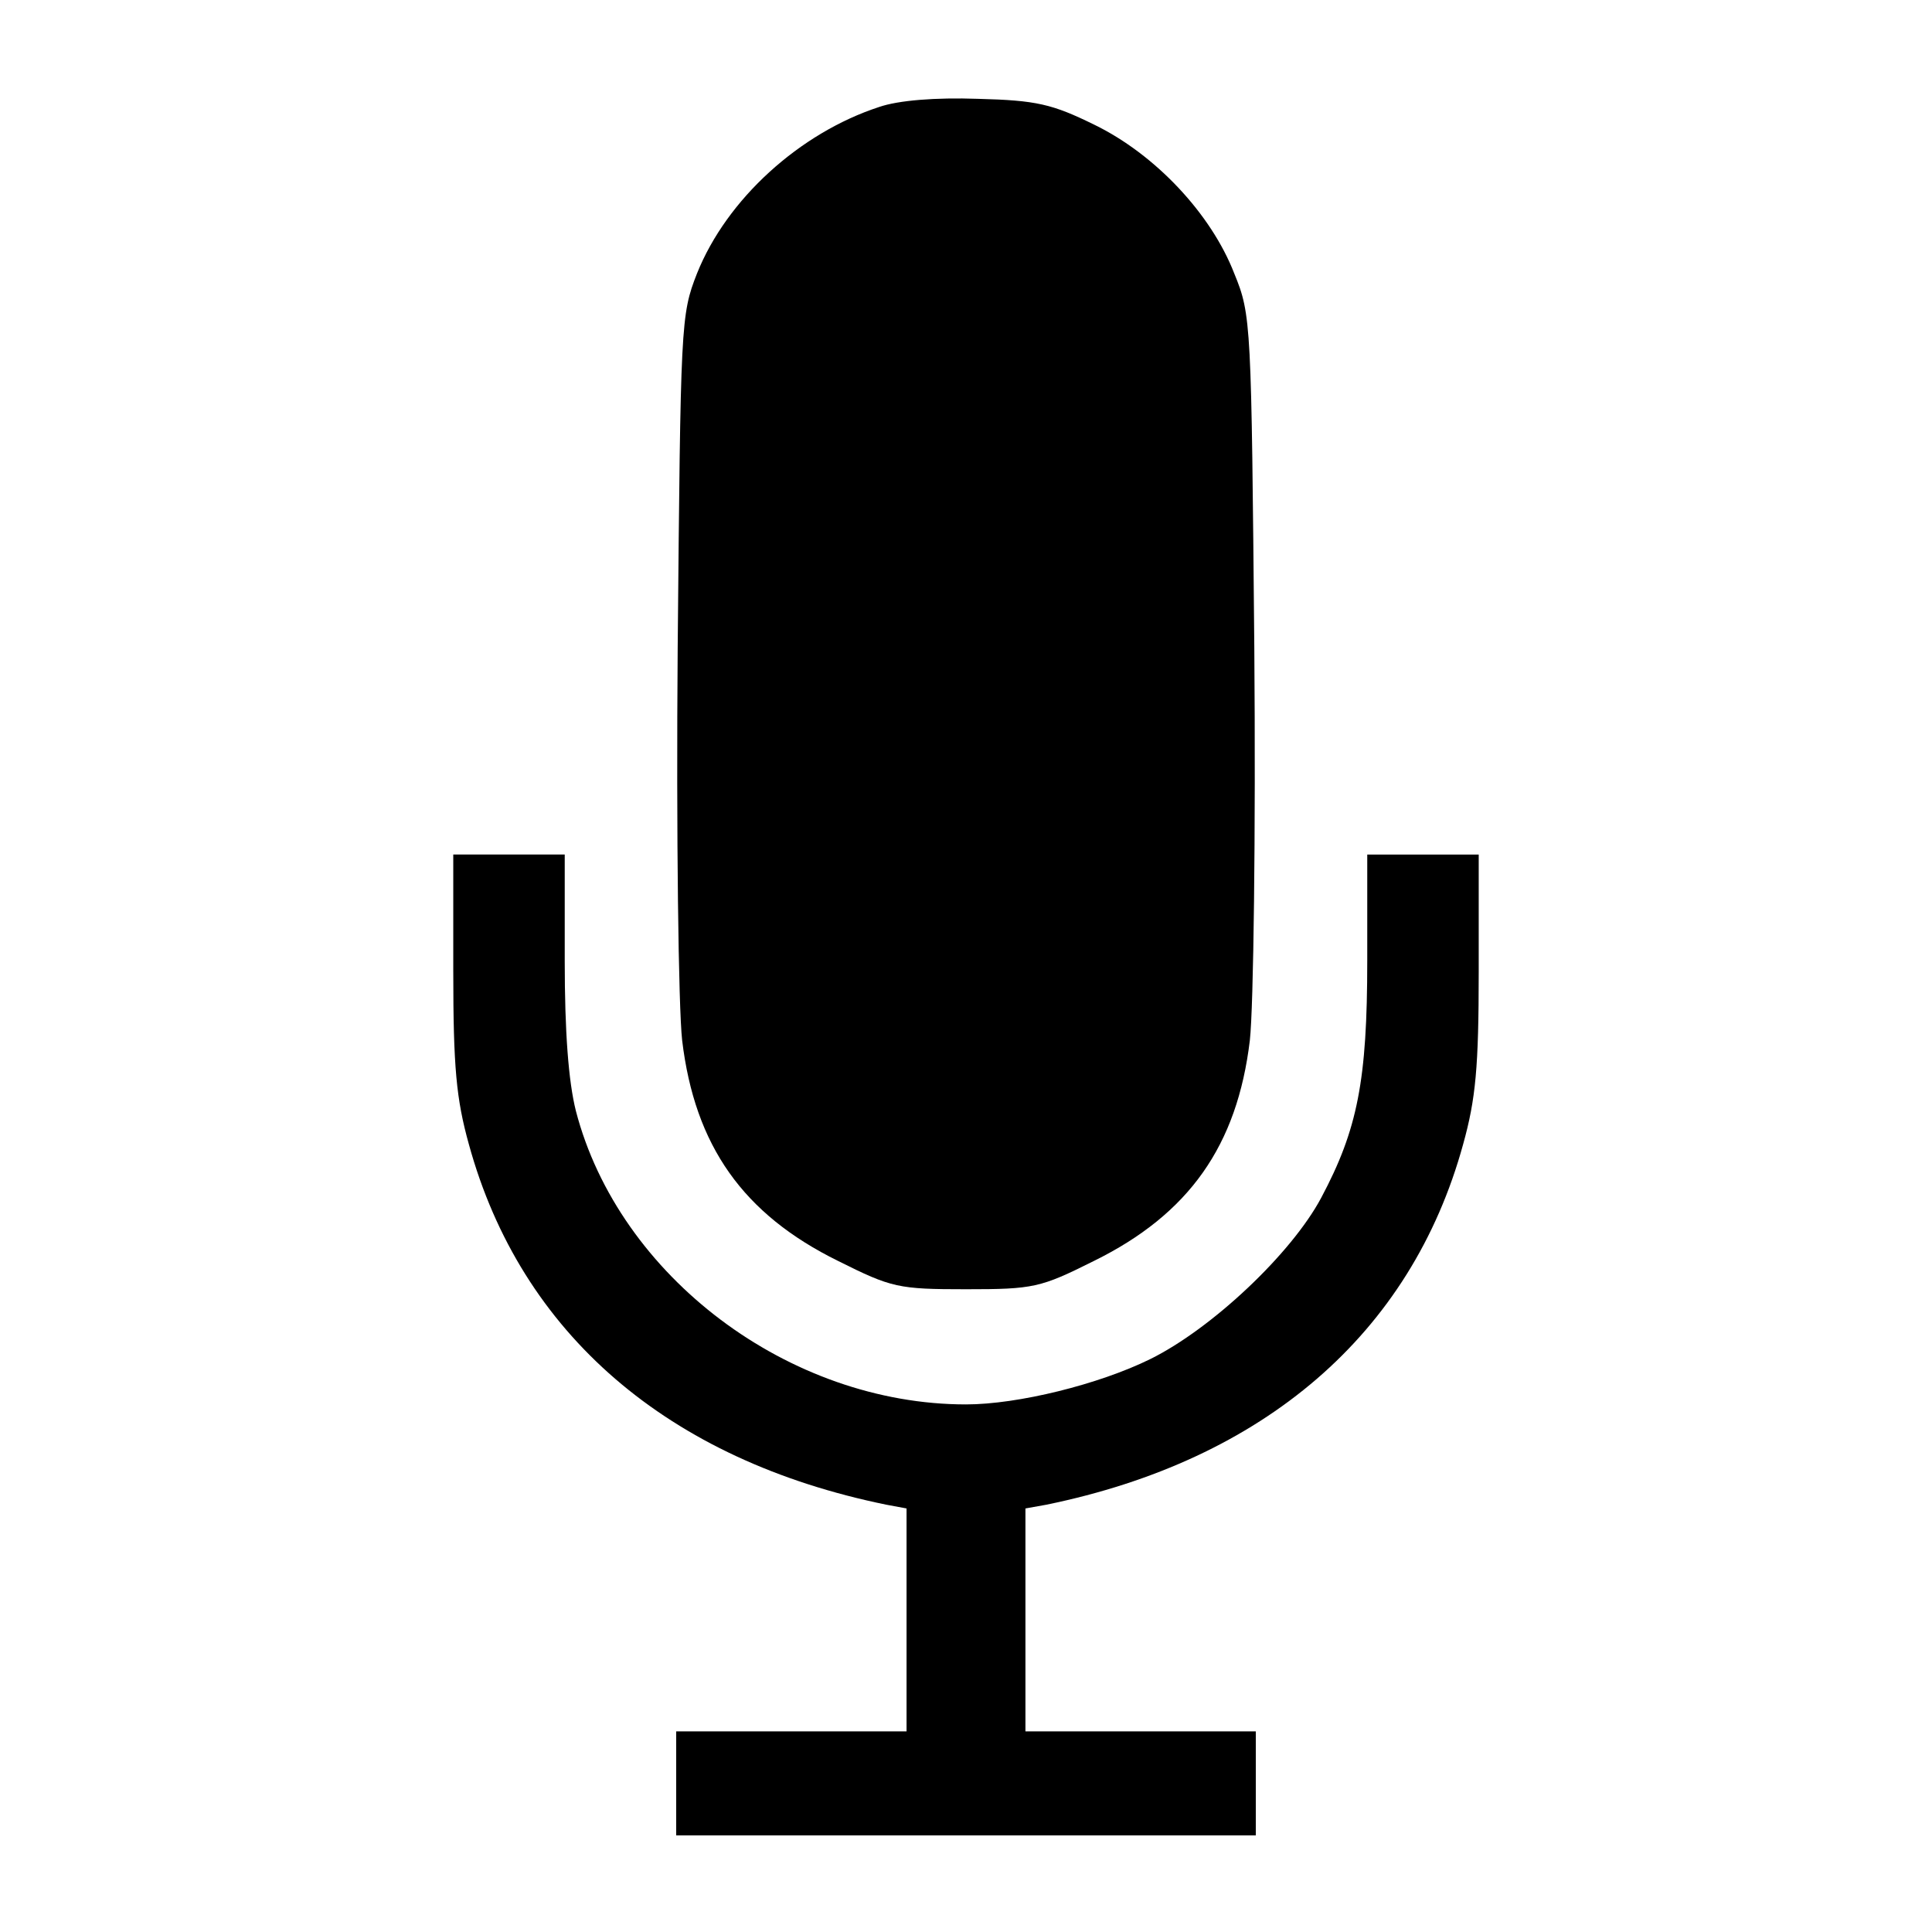
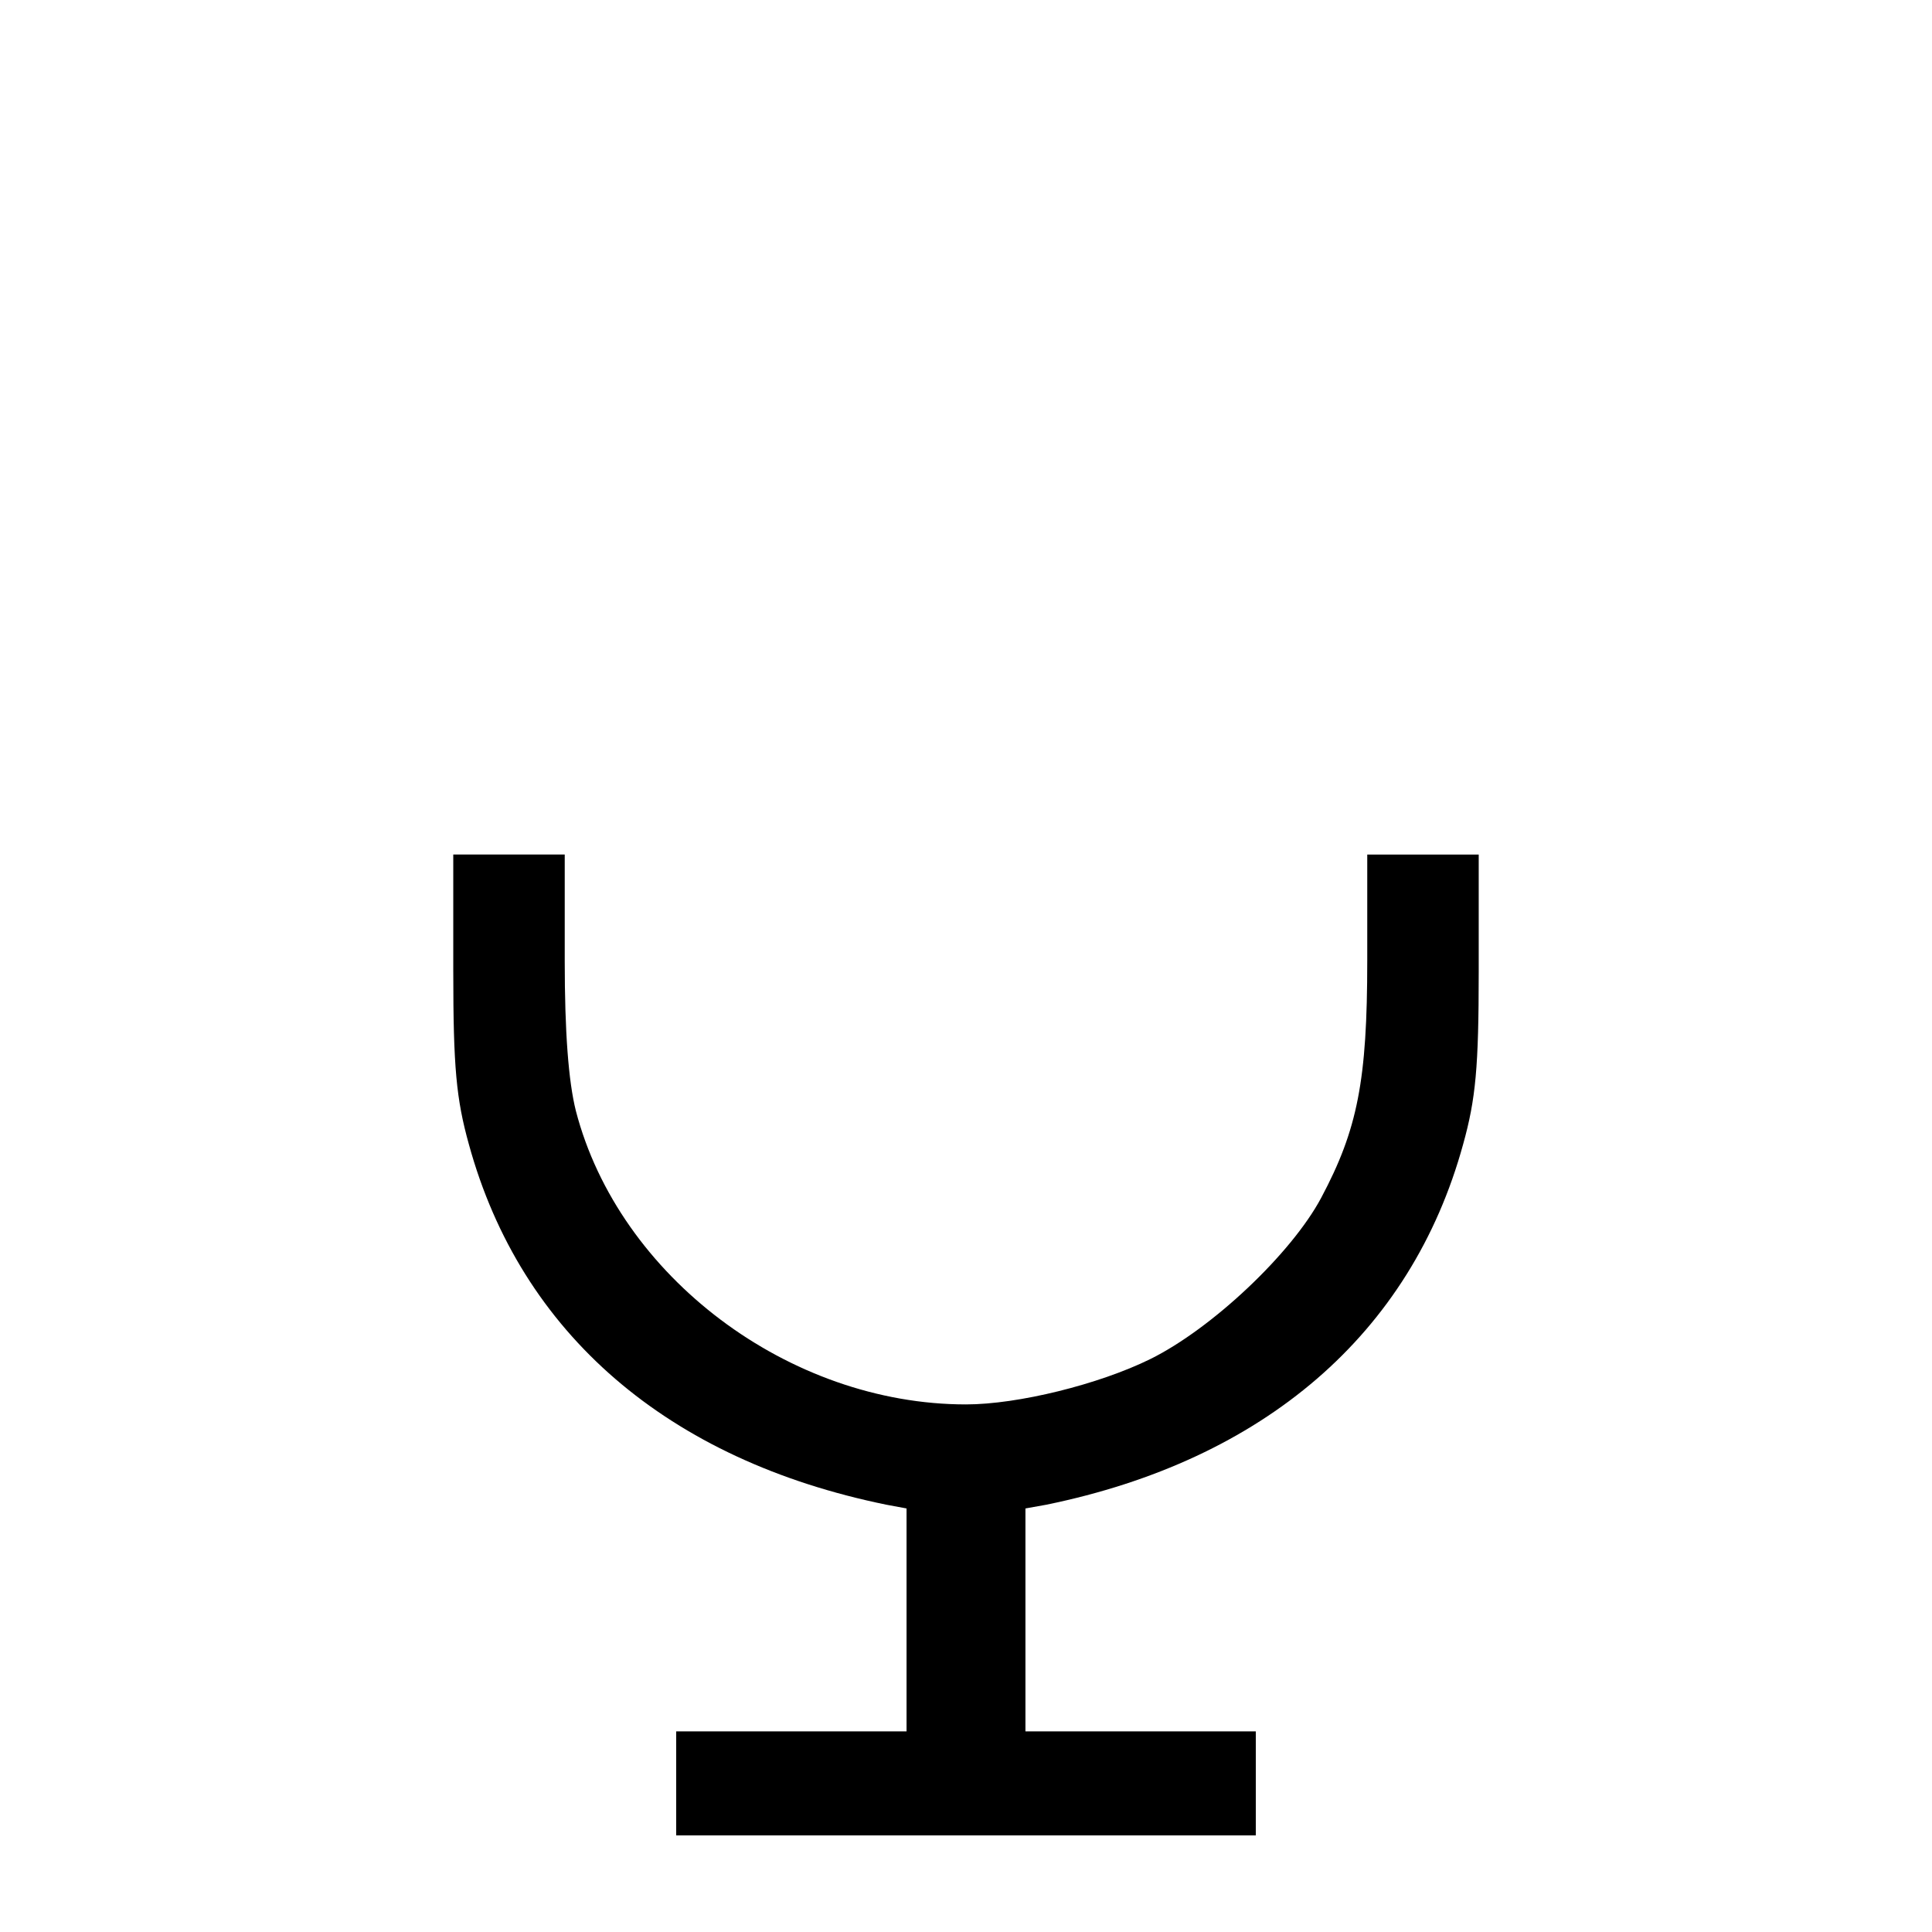
<svg xmlns="http://www.w3.org/2000/svg" version="1.0" width="260pt" height="260pt" viewBox="0 0 260 260" preserveAspectRatio="xMidYMid meet">
  <g transform="translate(0,260) scale(0.1,-0.1)" fill="#000000" stroke="none">
-     <path d="M1183 2456 c-107 -35 -205 -124 -245 -224 -22 -56 -22 -67 -26 -504 -2 -250 1 -483 6 -528 17 -142 82 -234 210 -297 72 -36 81 -38 172 -38 91 0 100 2 172 38 128 63 193 155 210 297 5 45 8 278 6 528 -4 438 -4 448 -27 504 -31 80 -106 160 -188 200 -57 28 -78 33 -157 35 -57 2 -107 -2 -133 -11z" />
    <path d="M610 1292 c0 -128 4 -171 21 -232 70 -255 268 -425 562 -485 l27 -5 0 -150 0 -150 -155 0 -155 0 0 -70 0 -70 390 0 390 0 0 70 0 70 -155 0 -155 0 0 150 0 150 28 5 c293 60 491 230 561 485 17 61 21 104 21 232 l0 158 -75 0 -75 0 0 -143 c0 -161 -13 -227 -62 -319 -40 -75 -147 -176 -230 -217 -69 -34 -178 -61 -248 -61 -238 0 -467 172 -525 395 -10 40 -15 106 -15 202 l0 143 -75 0 -75 0 0 -158z" />
  </g>
</svg>